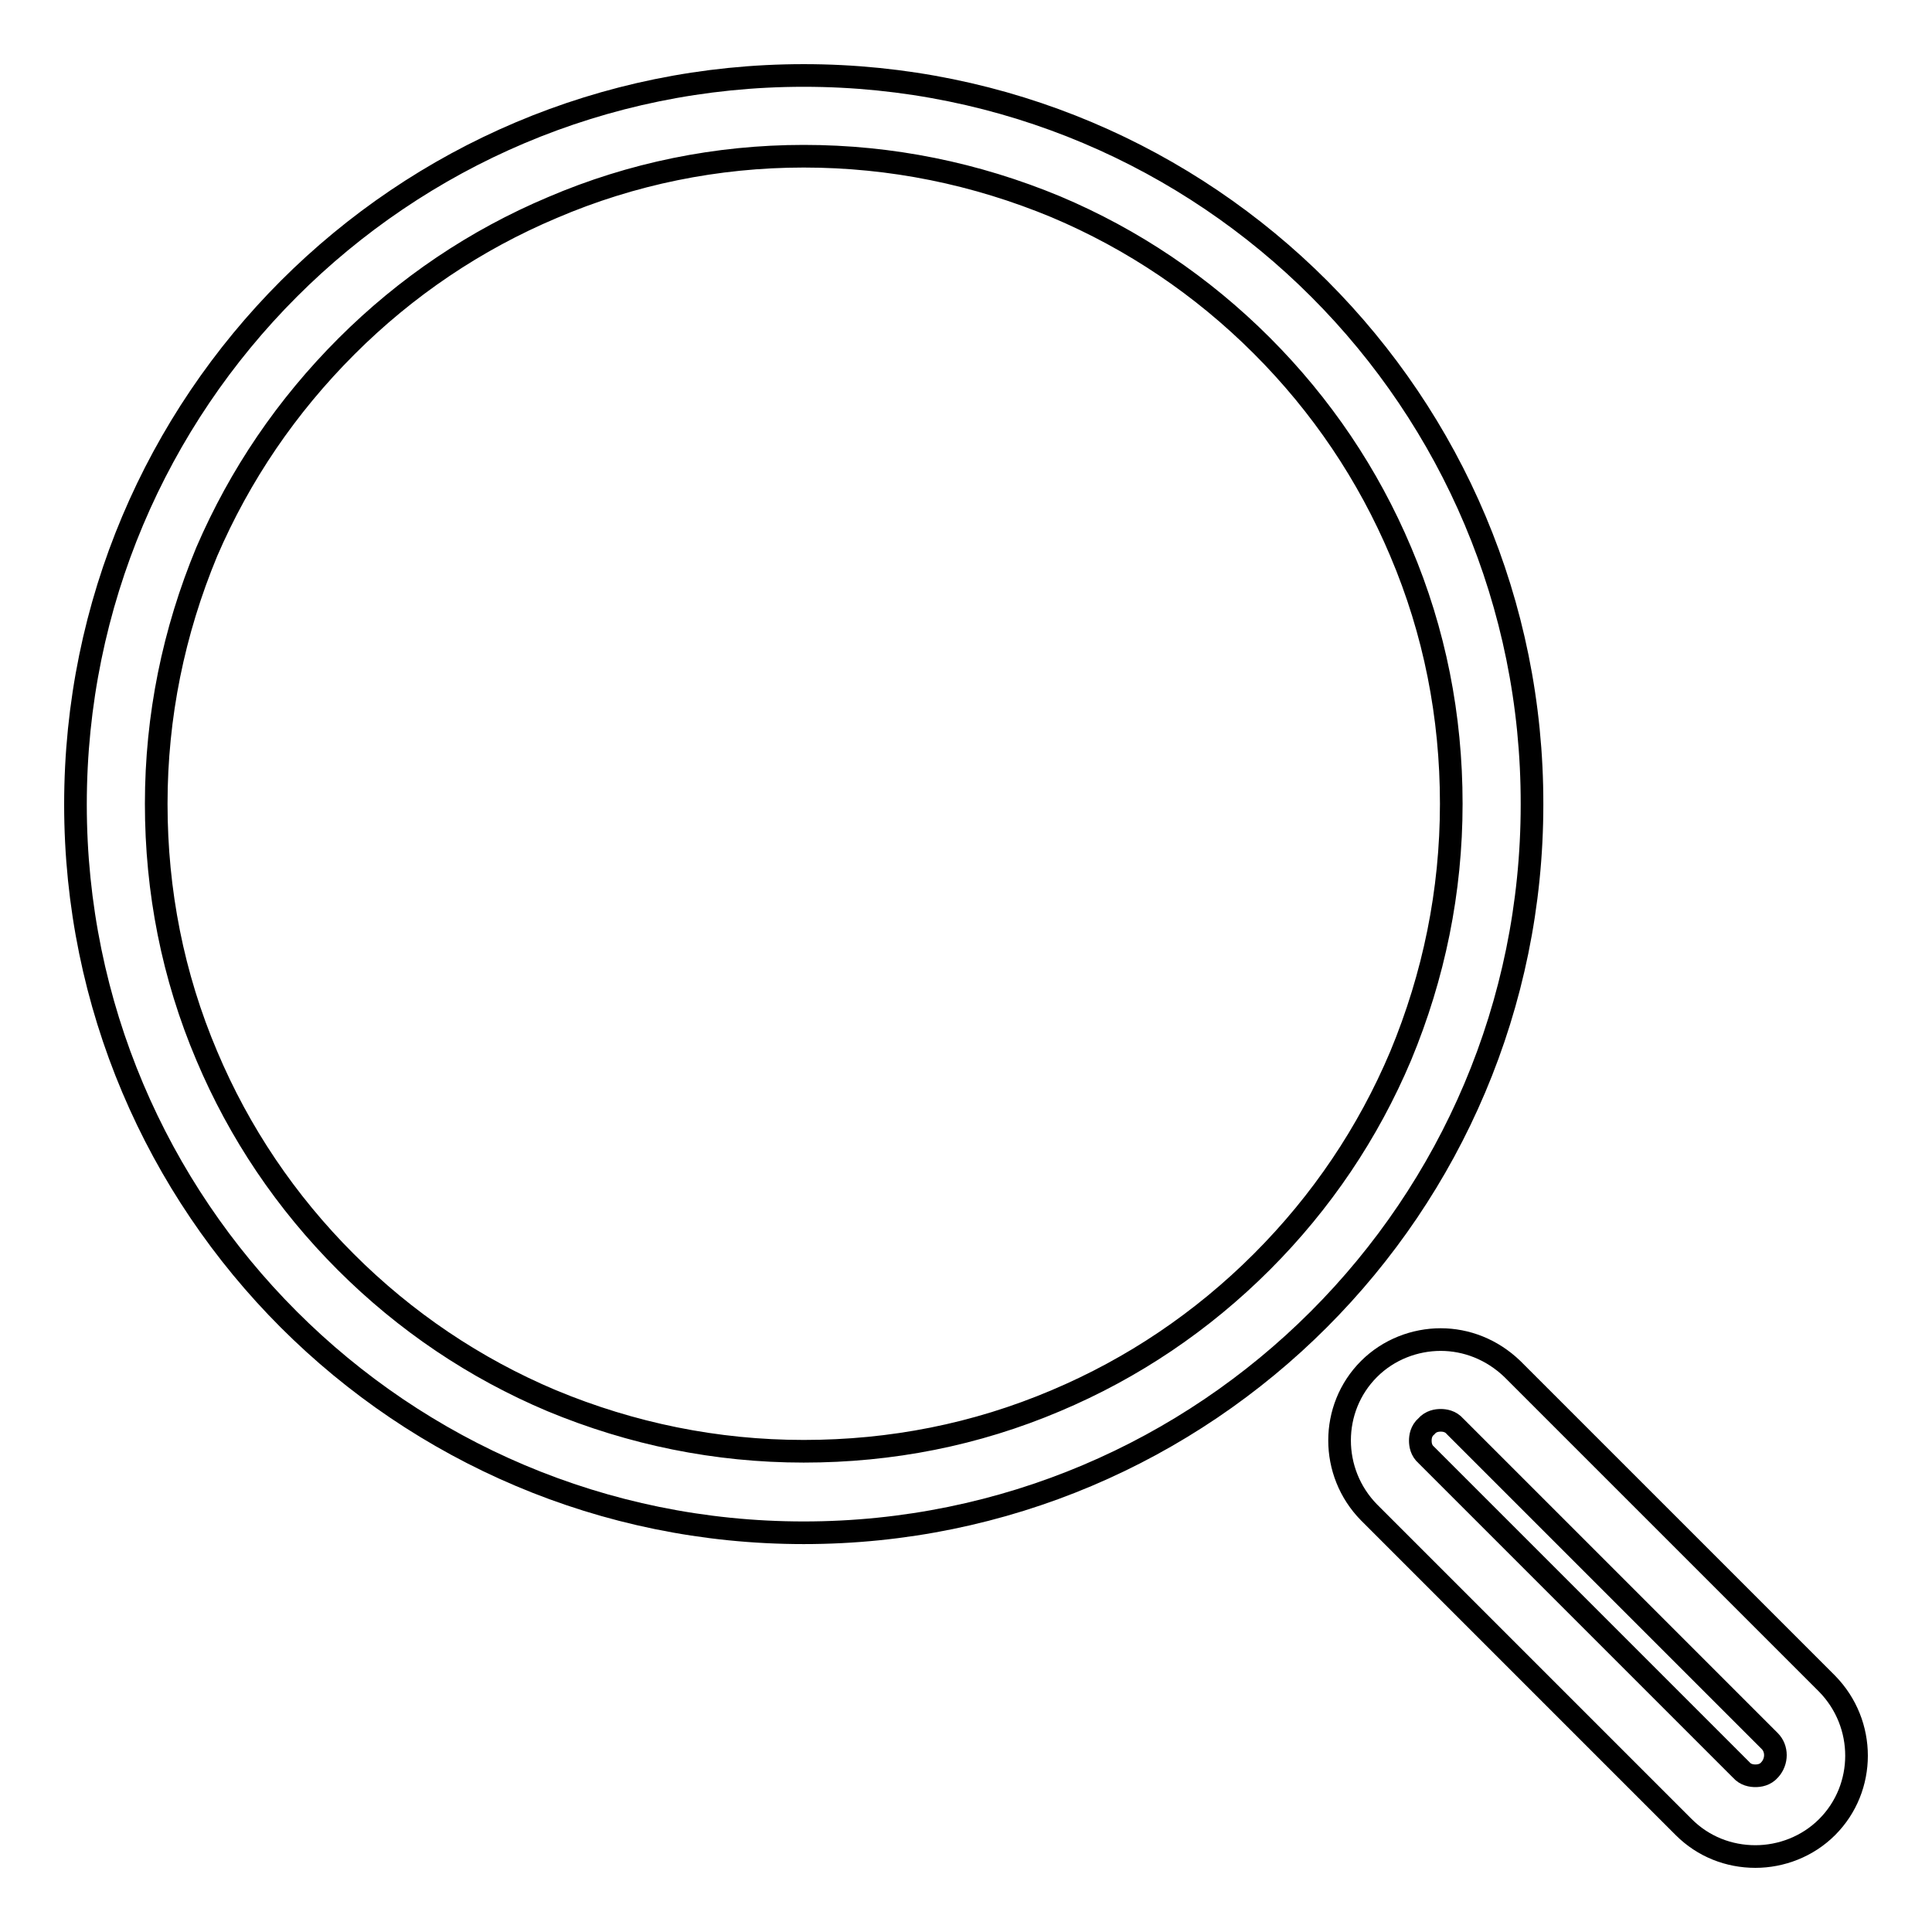
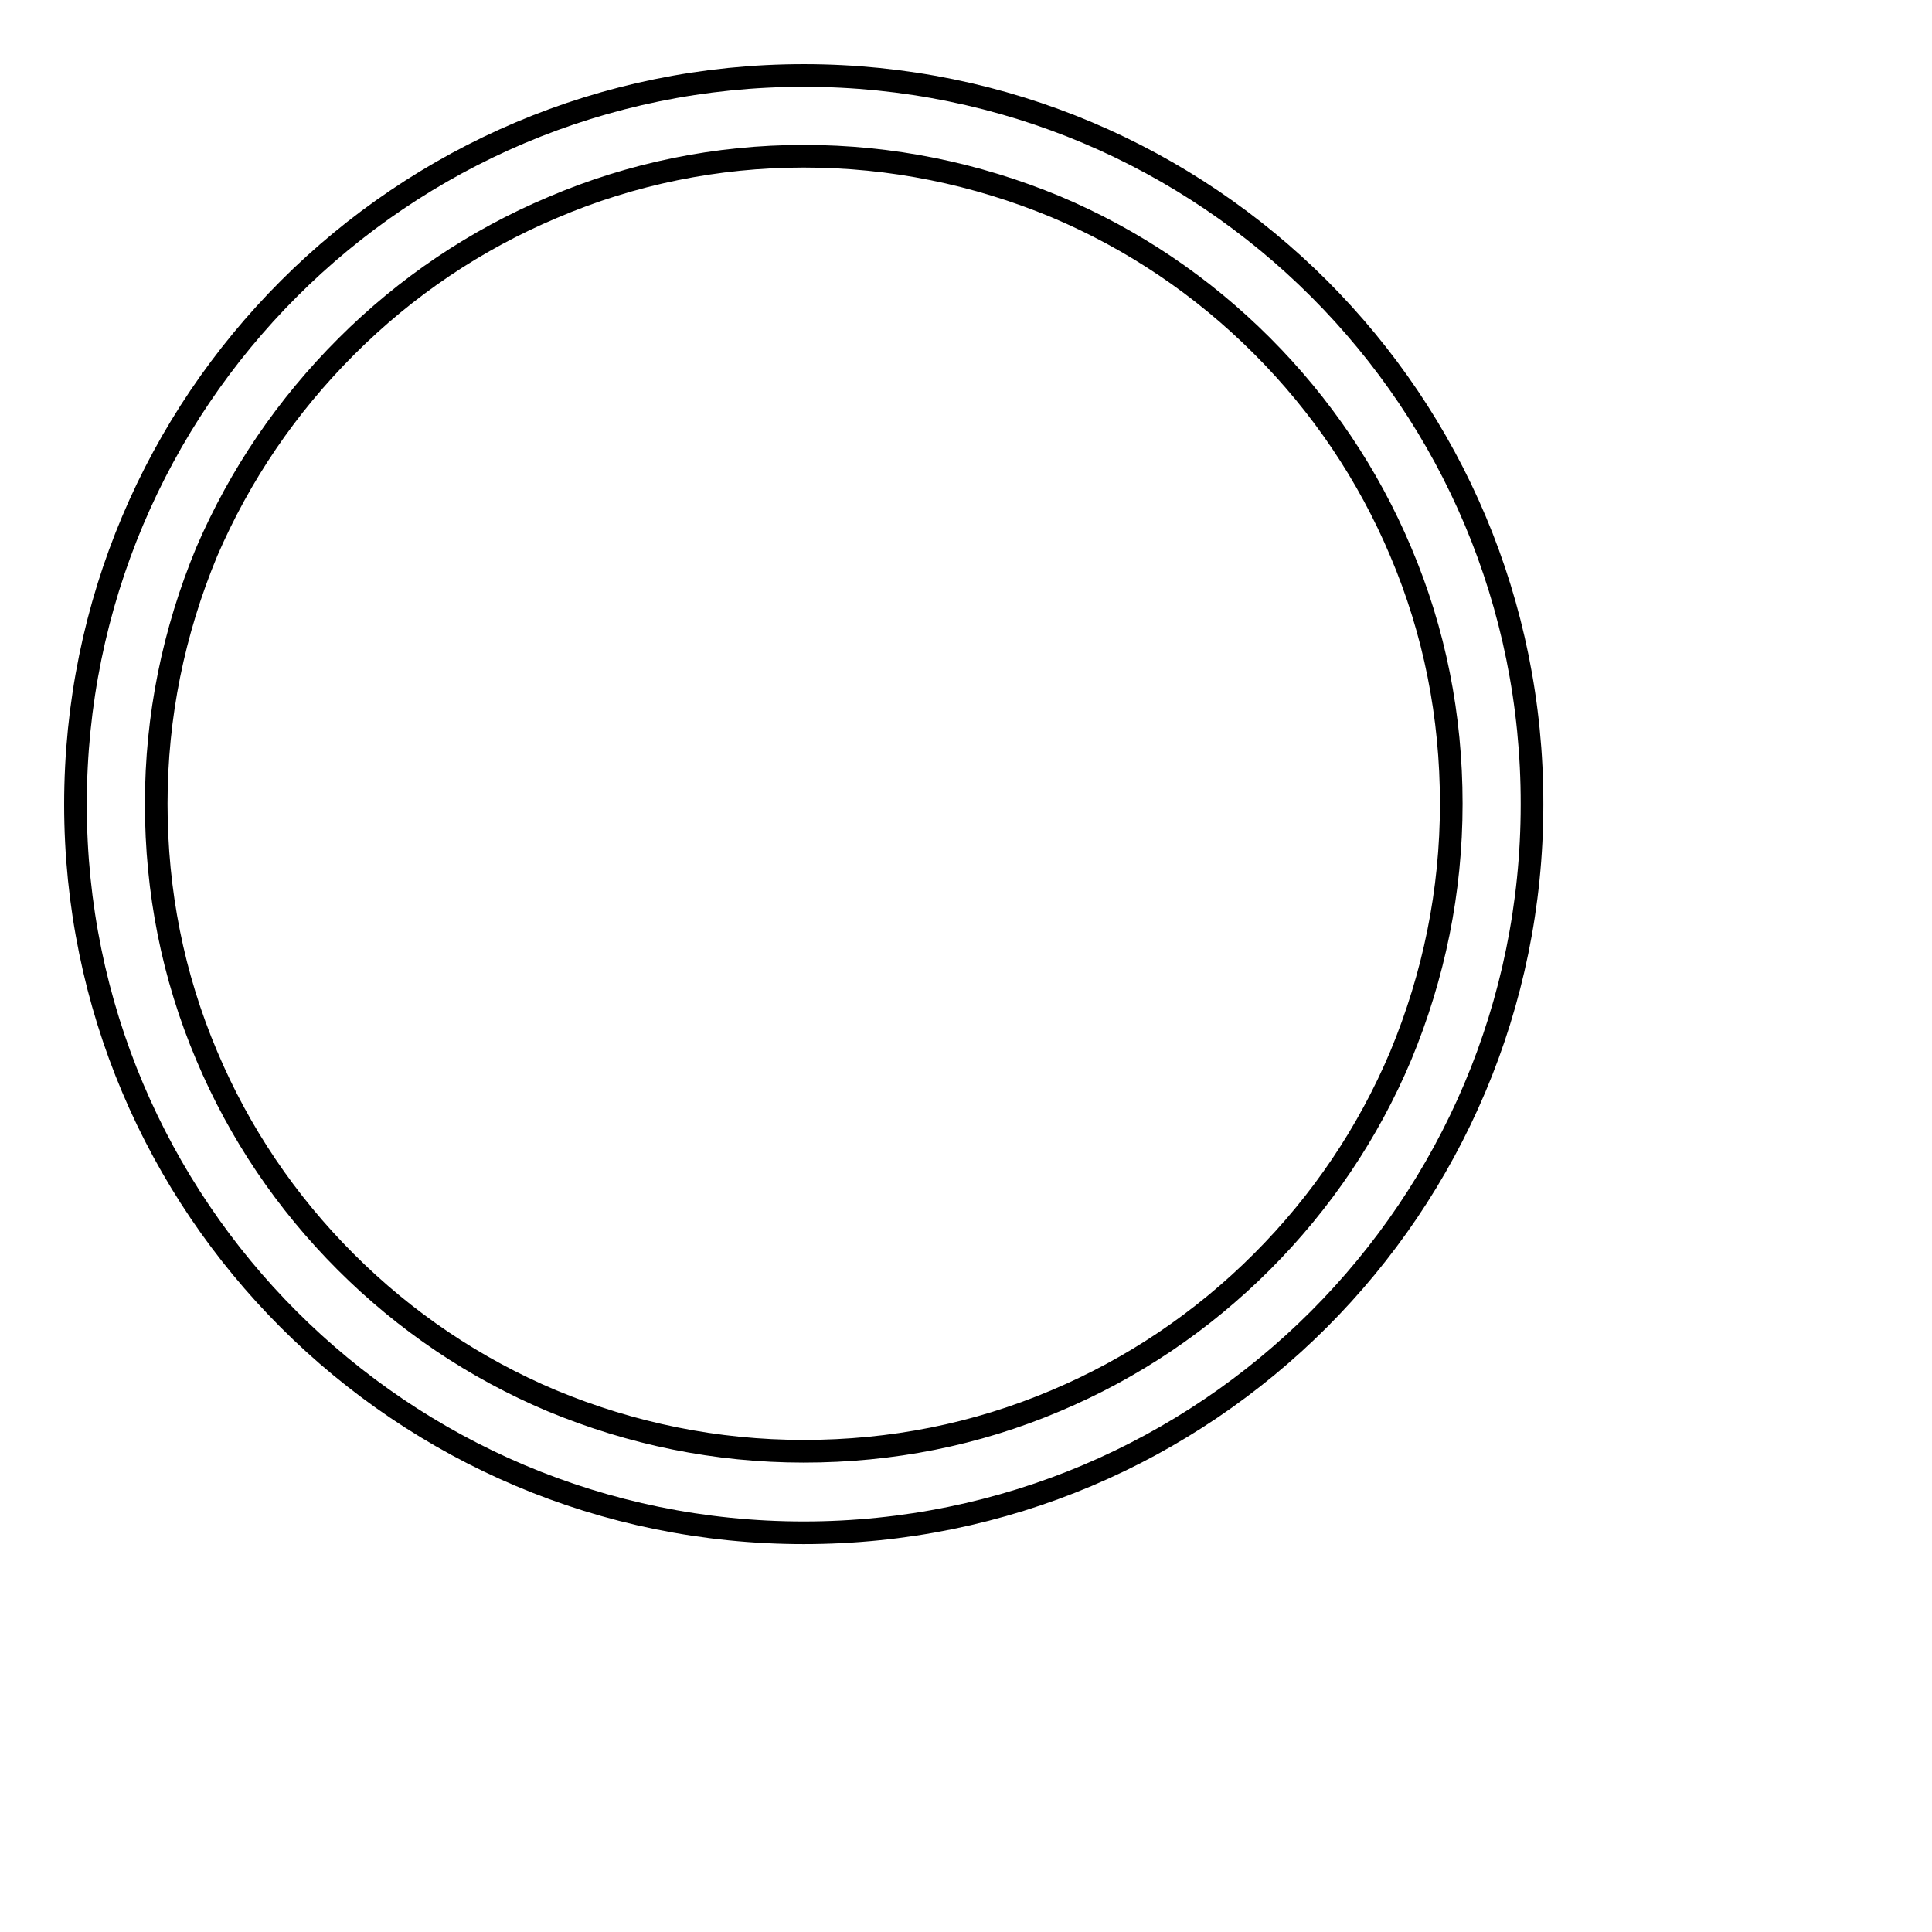
<svg xmlns="http://www.w3.org/2000/svg" version="1.1" x="0px" y="0px" viewBox="0 0 256 256" enable-background="new 0 0 256 256" xml:space="preserve">
  <g>
    <g>
      <path stroke-width="3" fill-opacity="0" stroke="#000000" d="M106.5,20.7c11.6,0,22.8,2.3,33.4,6.7c10.2,4.3,19.4,10.5,27.3,18.4c7.9,7.9,14.1,17.1,18.4,27.3c4.5,10.6,6.7,21.8,6.7,33.4s-2.3,22.8-6.7,33.4c-4.3,10.2-10.5,19.4-18.4,27.3c-7.9,7.9-17.1,14.1-27.3,18.4c-10.6,4.5-21.8,6.7-33.4,6.7s-22.8-2.3-33.4-6.7c-10.2-4.3-19.4-10.5-27.3-18.4c-7.9-7.9-14.1-17.1-18.4-27.3c-4.5-10.6-6.7-21.8-6.7-33.4s2.3-22.8,6.7-33.4C31.8,62.9,38,53.8,45.9,45.9c7.9-7.9,17.1-14.1,27.3-18.4C83.7,23,95,20.7,106.5,20.7 M106.5,10C53.2,10,10,53.2,10,106.6c0,53.3,43.2,96.5,96.5,96.5c53.3,0,96.5-43.2,96.5-96.5C203.1,53.2,159.9,10,106.5,10L106.5,10z" />
-       <path stroke-width="3" fill-opacity="0" stroke="#000000" d="M190.9,188.2c0.5,0,1.3,0.1,1.9,0.8l41.7,41.7c1,1,1,2.7,0,3.8c-0.6,0.7-1.4,0.8-1.9,0.8s-1.3-0.1-1.9-0.8L189,192.8c-0.7-0.6-0.8-1.4-0.8-1.9c0-0.5,0.1-1.3,0.8-1.9C189.6,188.3,190.4,188.2,190.9,188.2 M190.9,177.5c-3.4,0-6.9,1.3-9.5,3.9c-5.2,5.2-5.2,13.7,0,19l41.7,41.7c2.6,2.6,6,3.9,9.5,3.9c3.4,0,6.9-1.3,9.5-3.9c5.2-5.2,5.2-13.7,0-19l-41.7-41.7C197.7,178.8,194.3,177.5,190.9,177.5L190.9,177.5z" />
    </g>
  </g>
</svg>